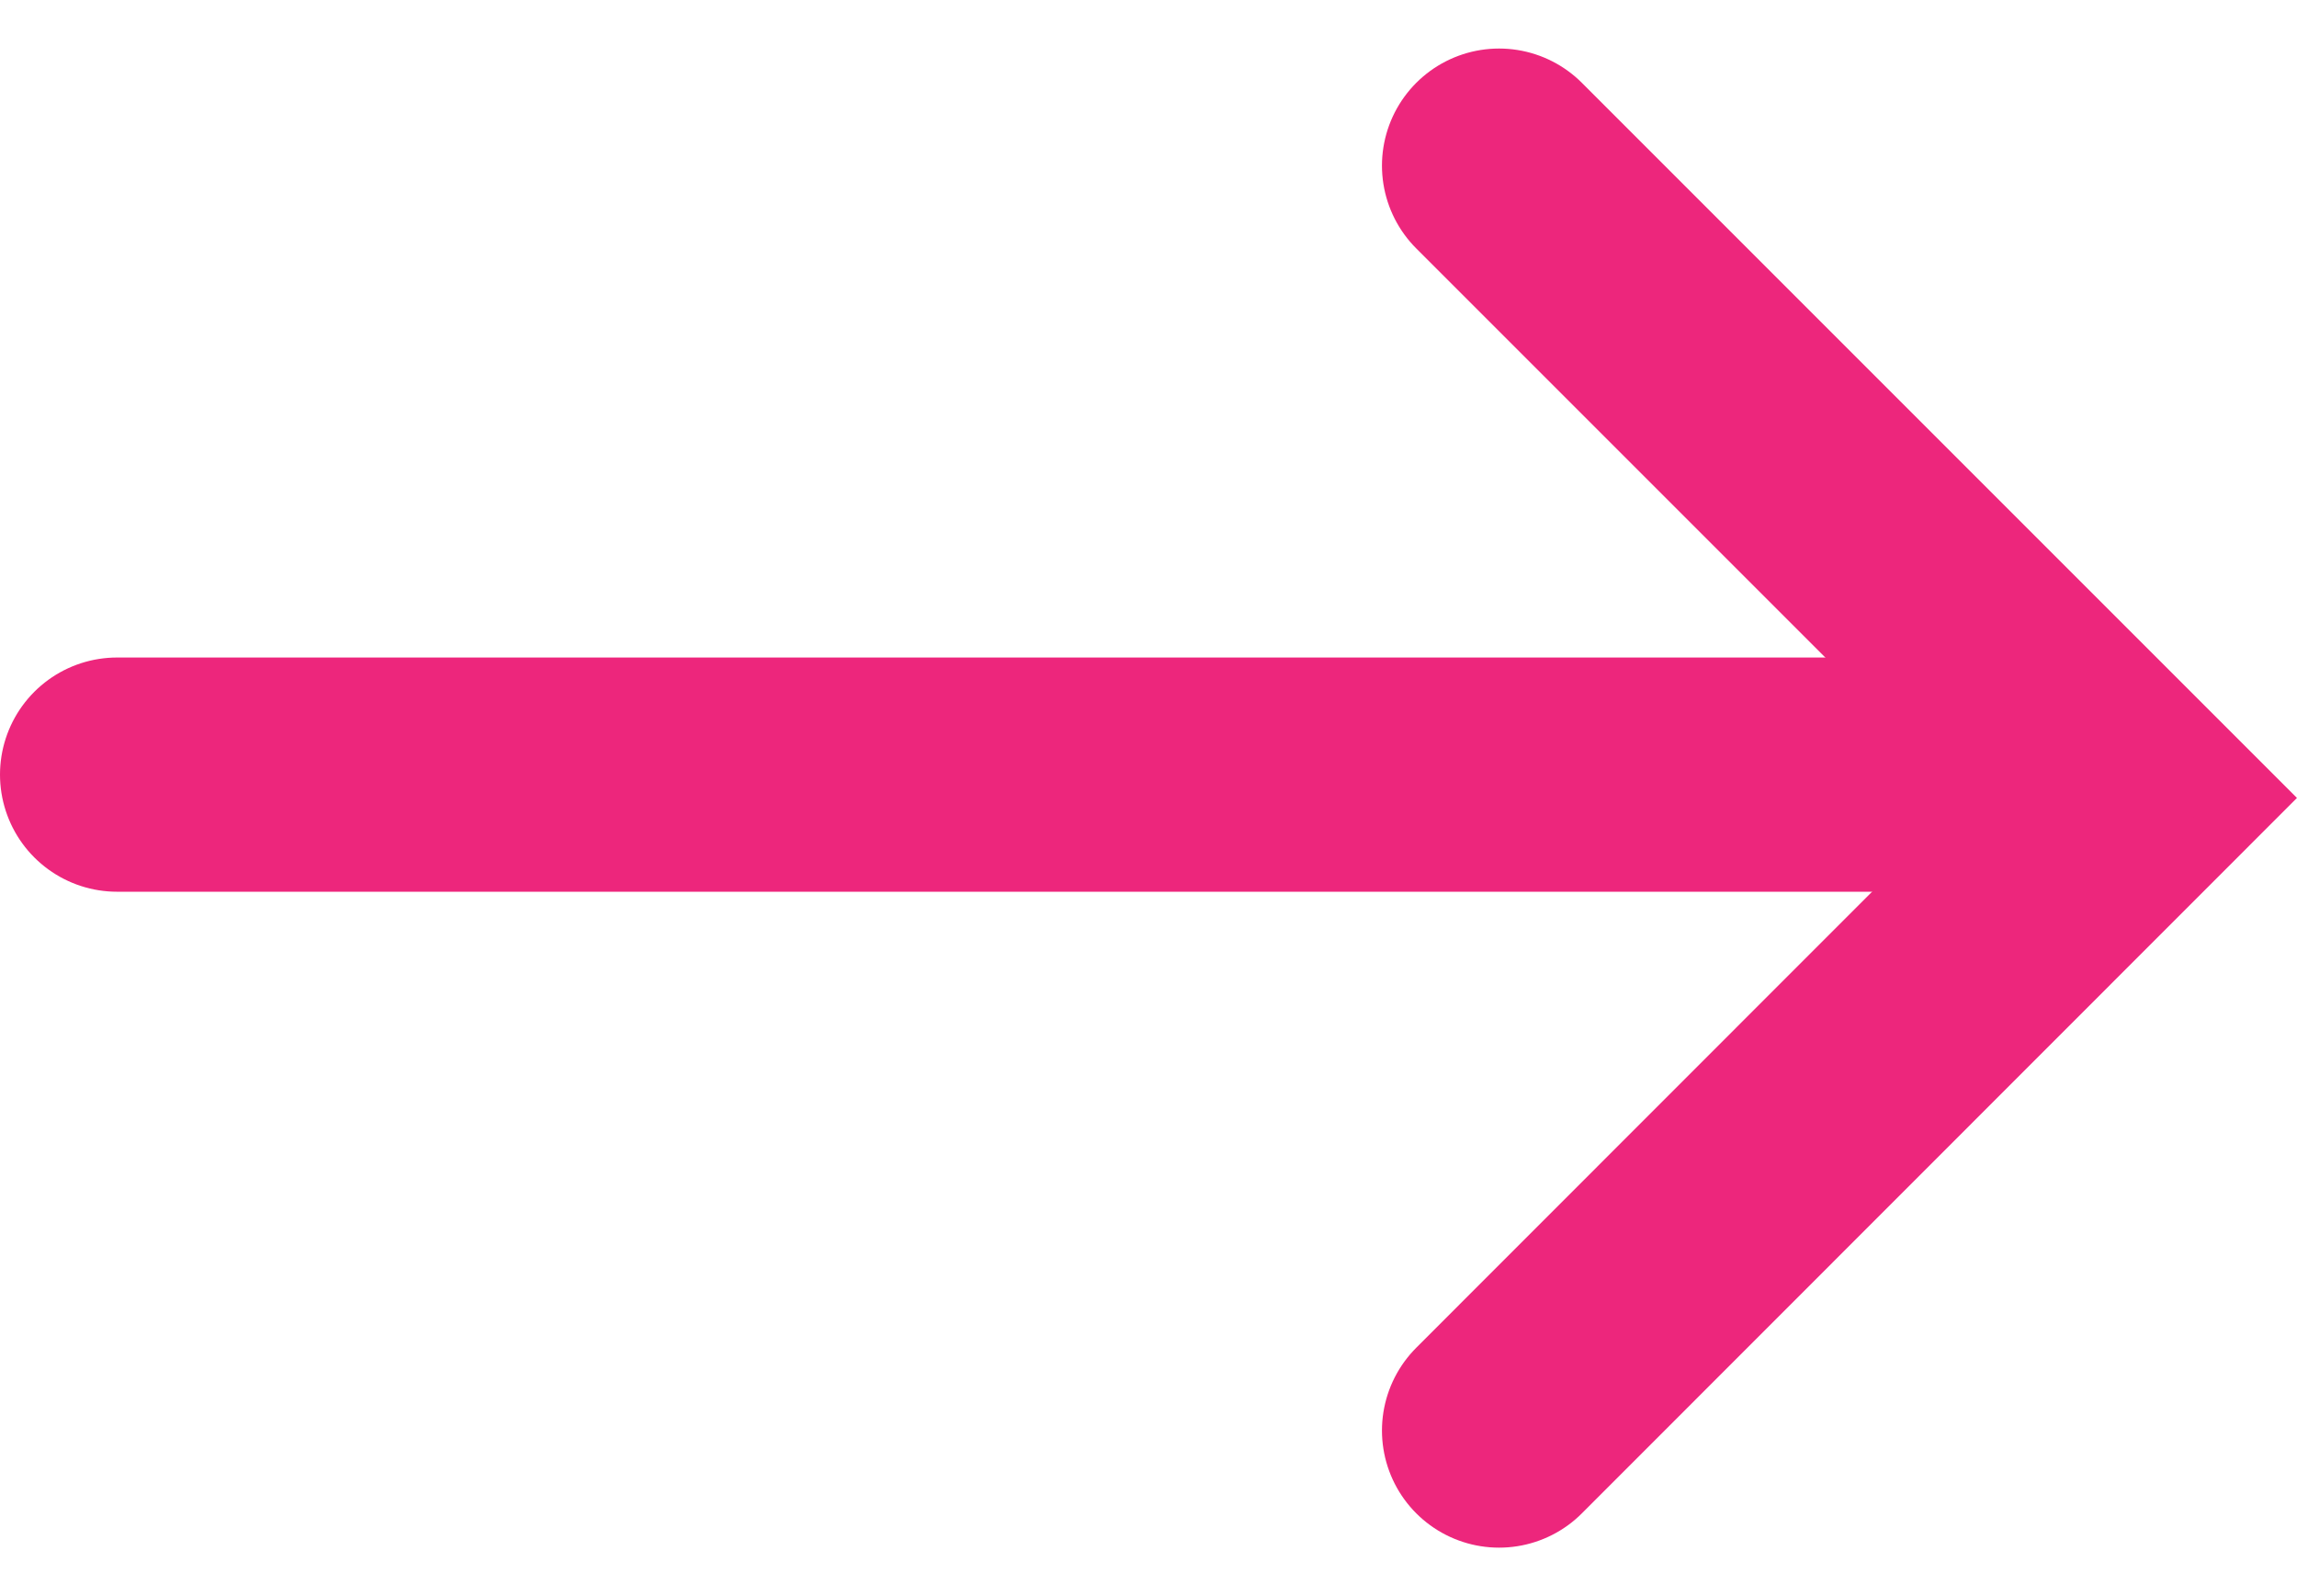
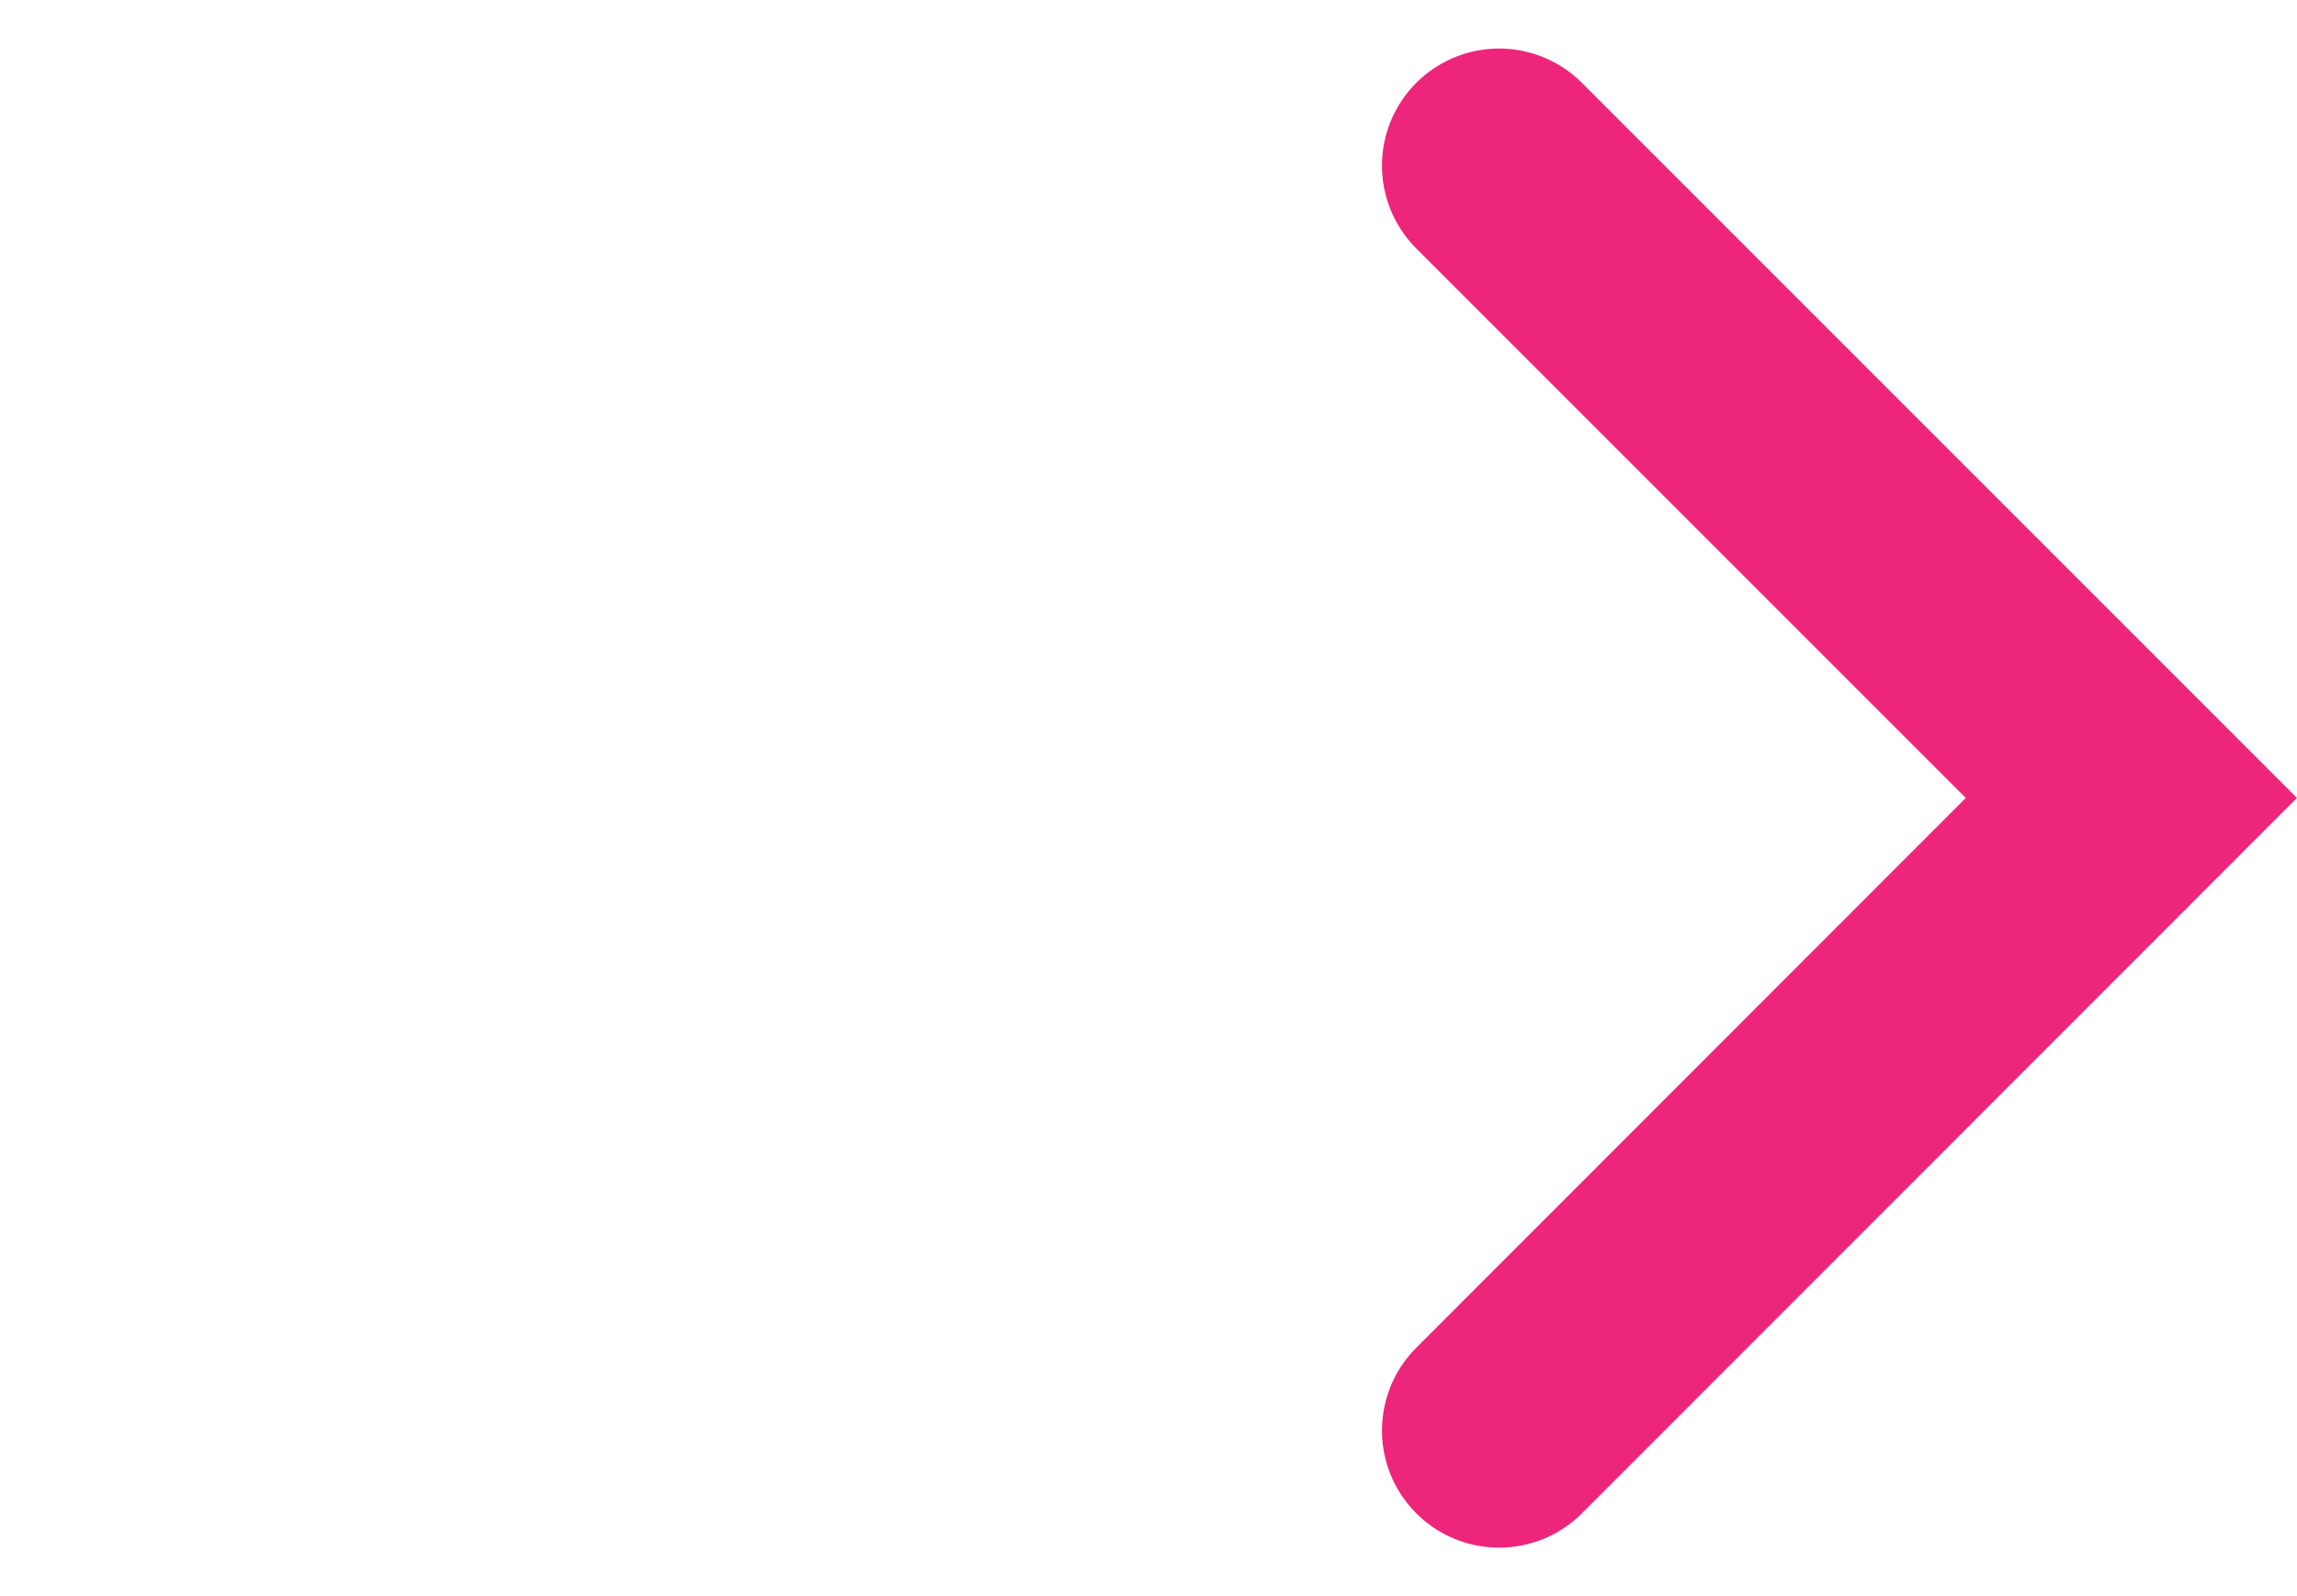
<svg xmlns="http://www.w3.org/2000/svg" width="24.518" height="17.037" viewBox="0 0 24.518 17.037">
  <g id="Group_4869" data-name="Group 4869" transform="translate(-423.25 -4914.232)">
    <g id="Arrow-R" transform="translate(439.251 4916)">
      <path id="Path_12131" data-name="Path 12131" d="M-494.608,294.311l6.749,6.749-6.749,6.752" transform="translate(494.608 -294.311)" fill="none" stroke="#ed267c" stroke-linecap="round" stroke-miterlimit="10" stroke-width="2.5" />
    </g>
-     <line id="Line_34" data-name="Line 34" x1="21" transform="translate(424.5 4922.5)" fill="none" stroke="#ed267c" stroke-linecap="round" stroke-width="2.5" />
  </g>
</svg>